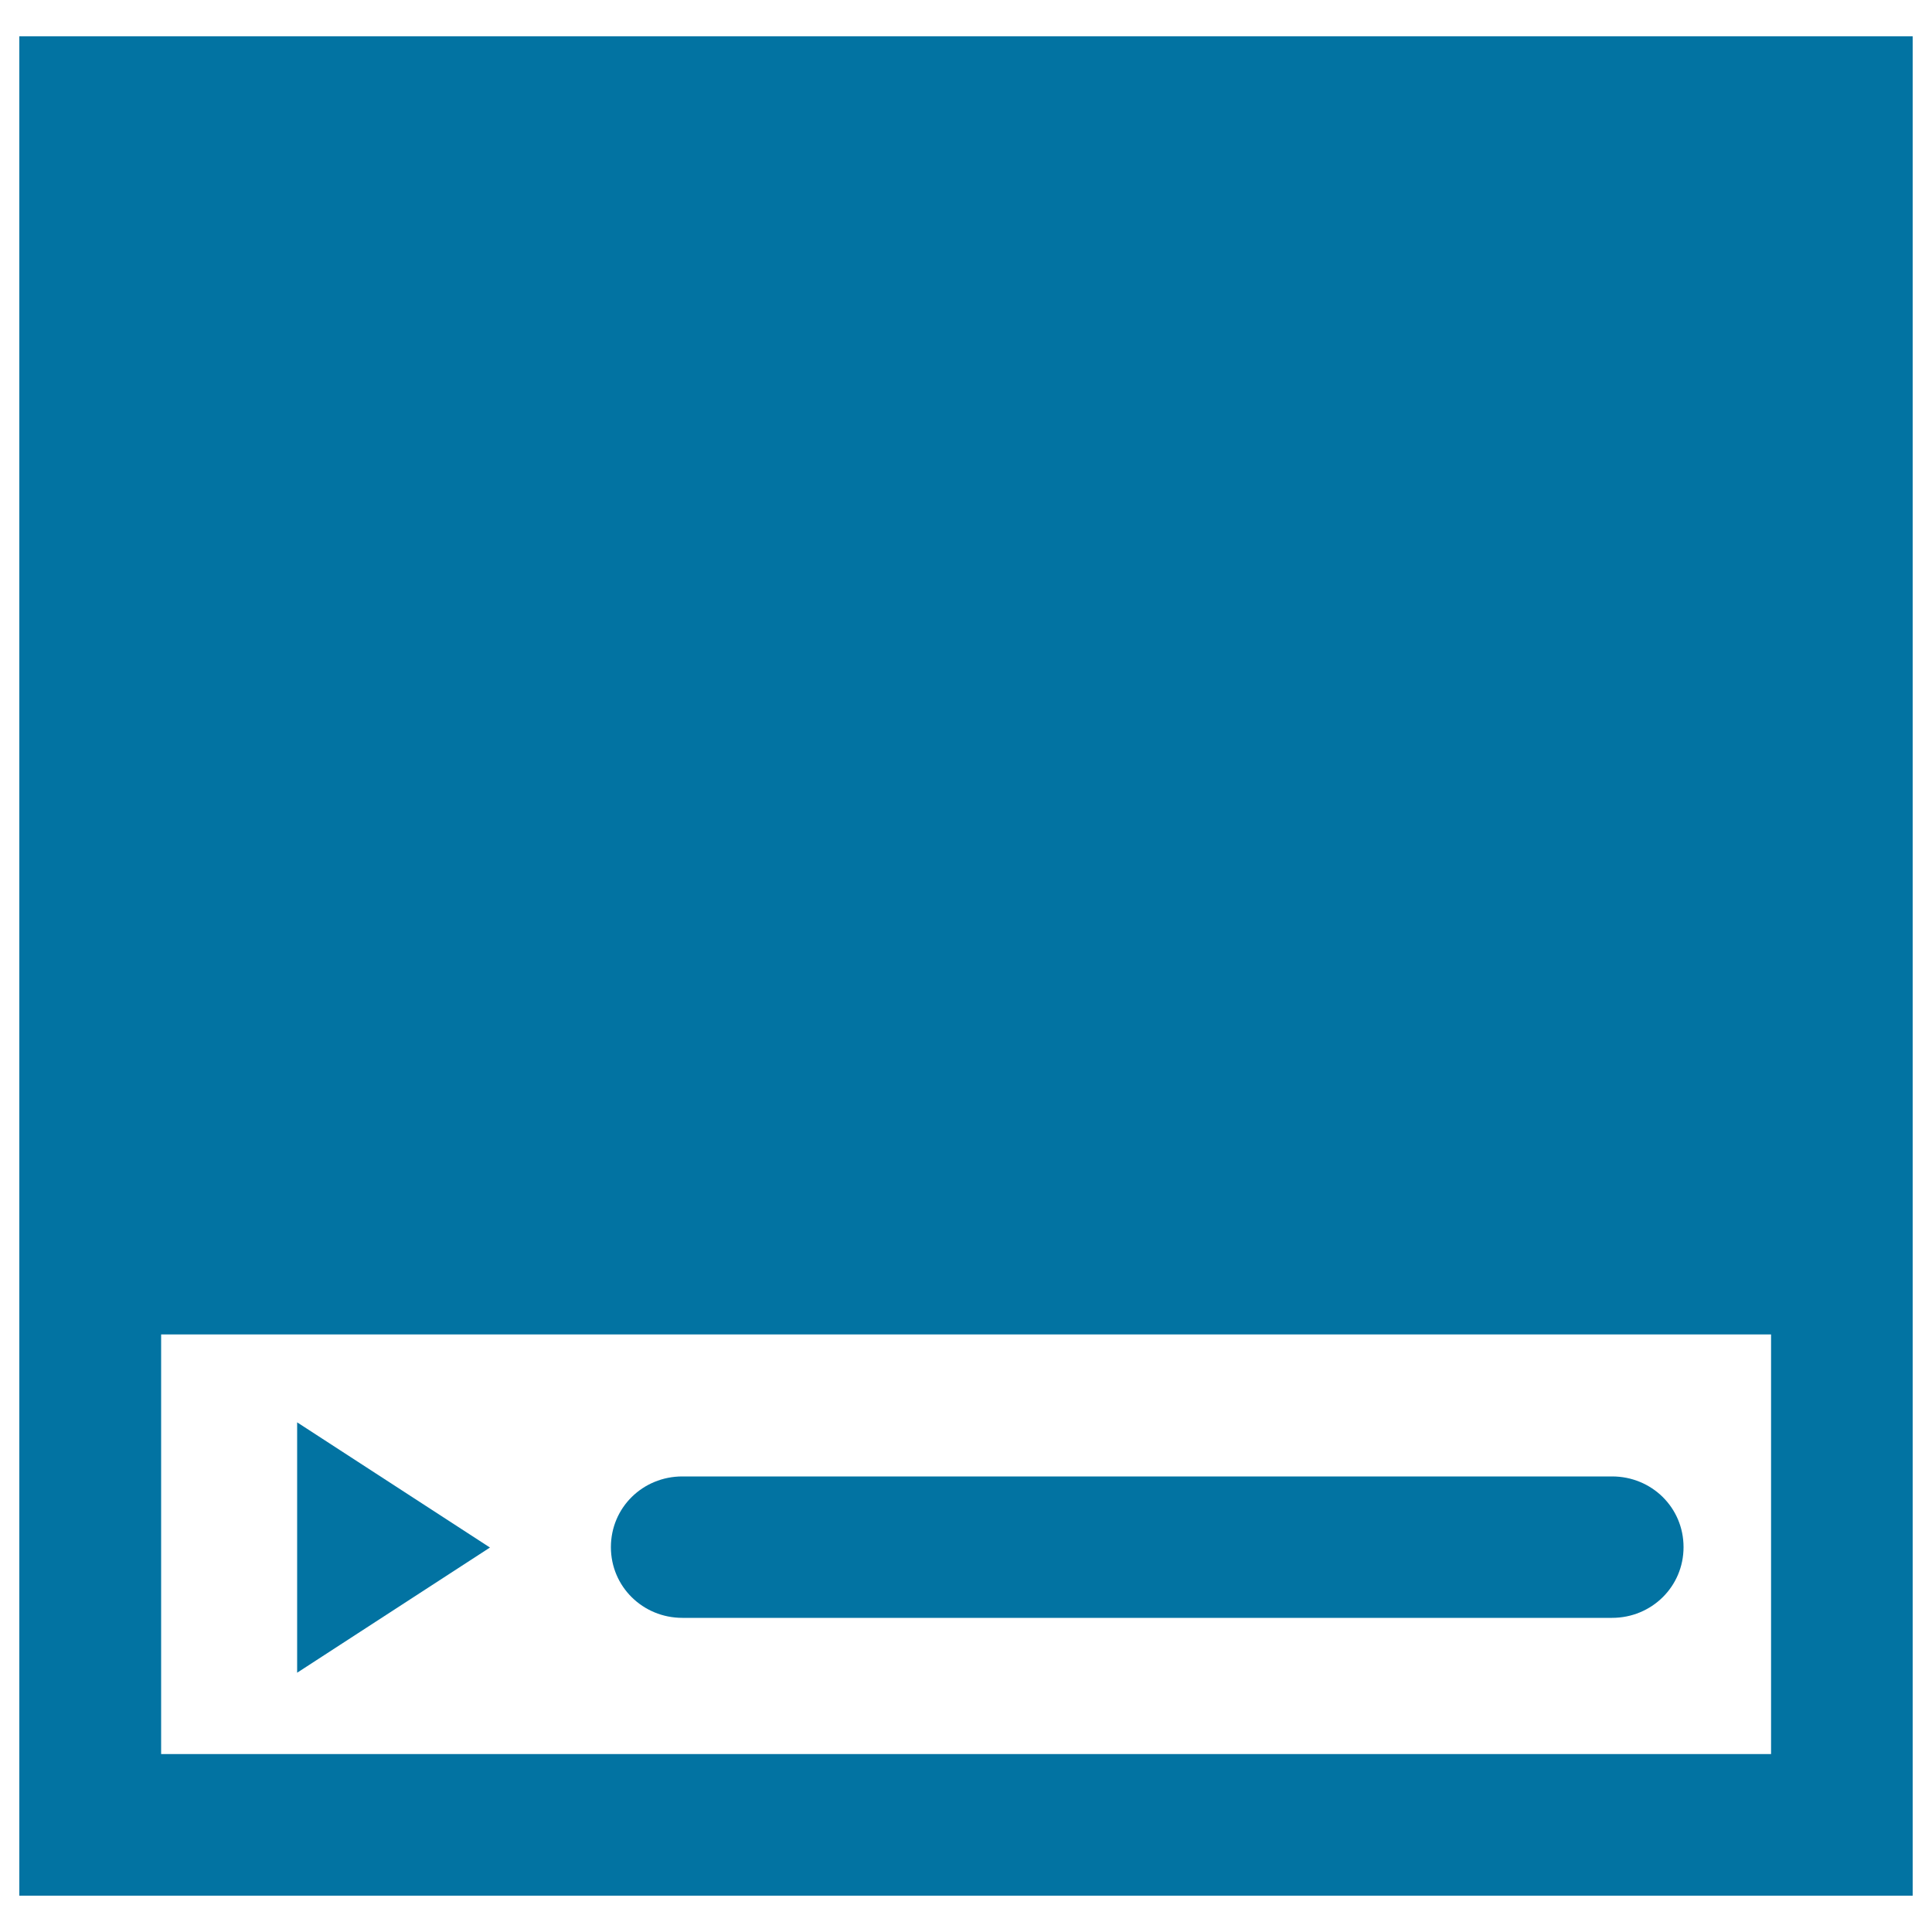
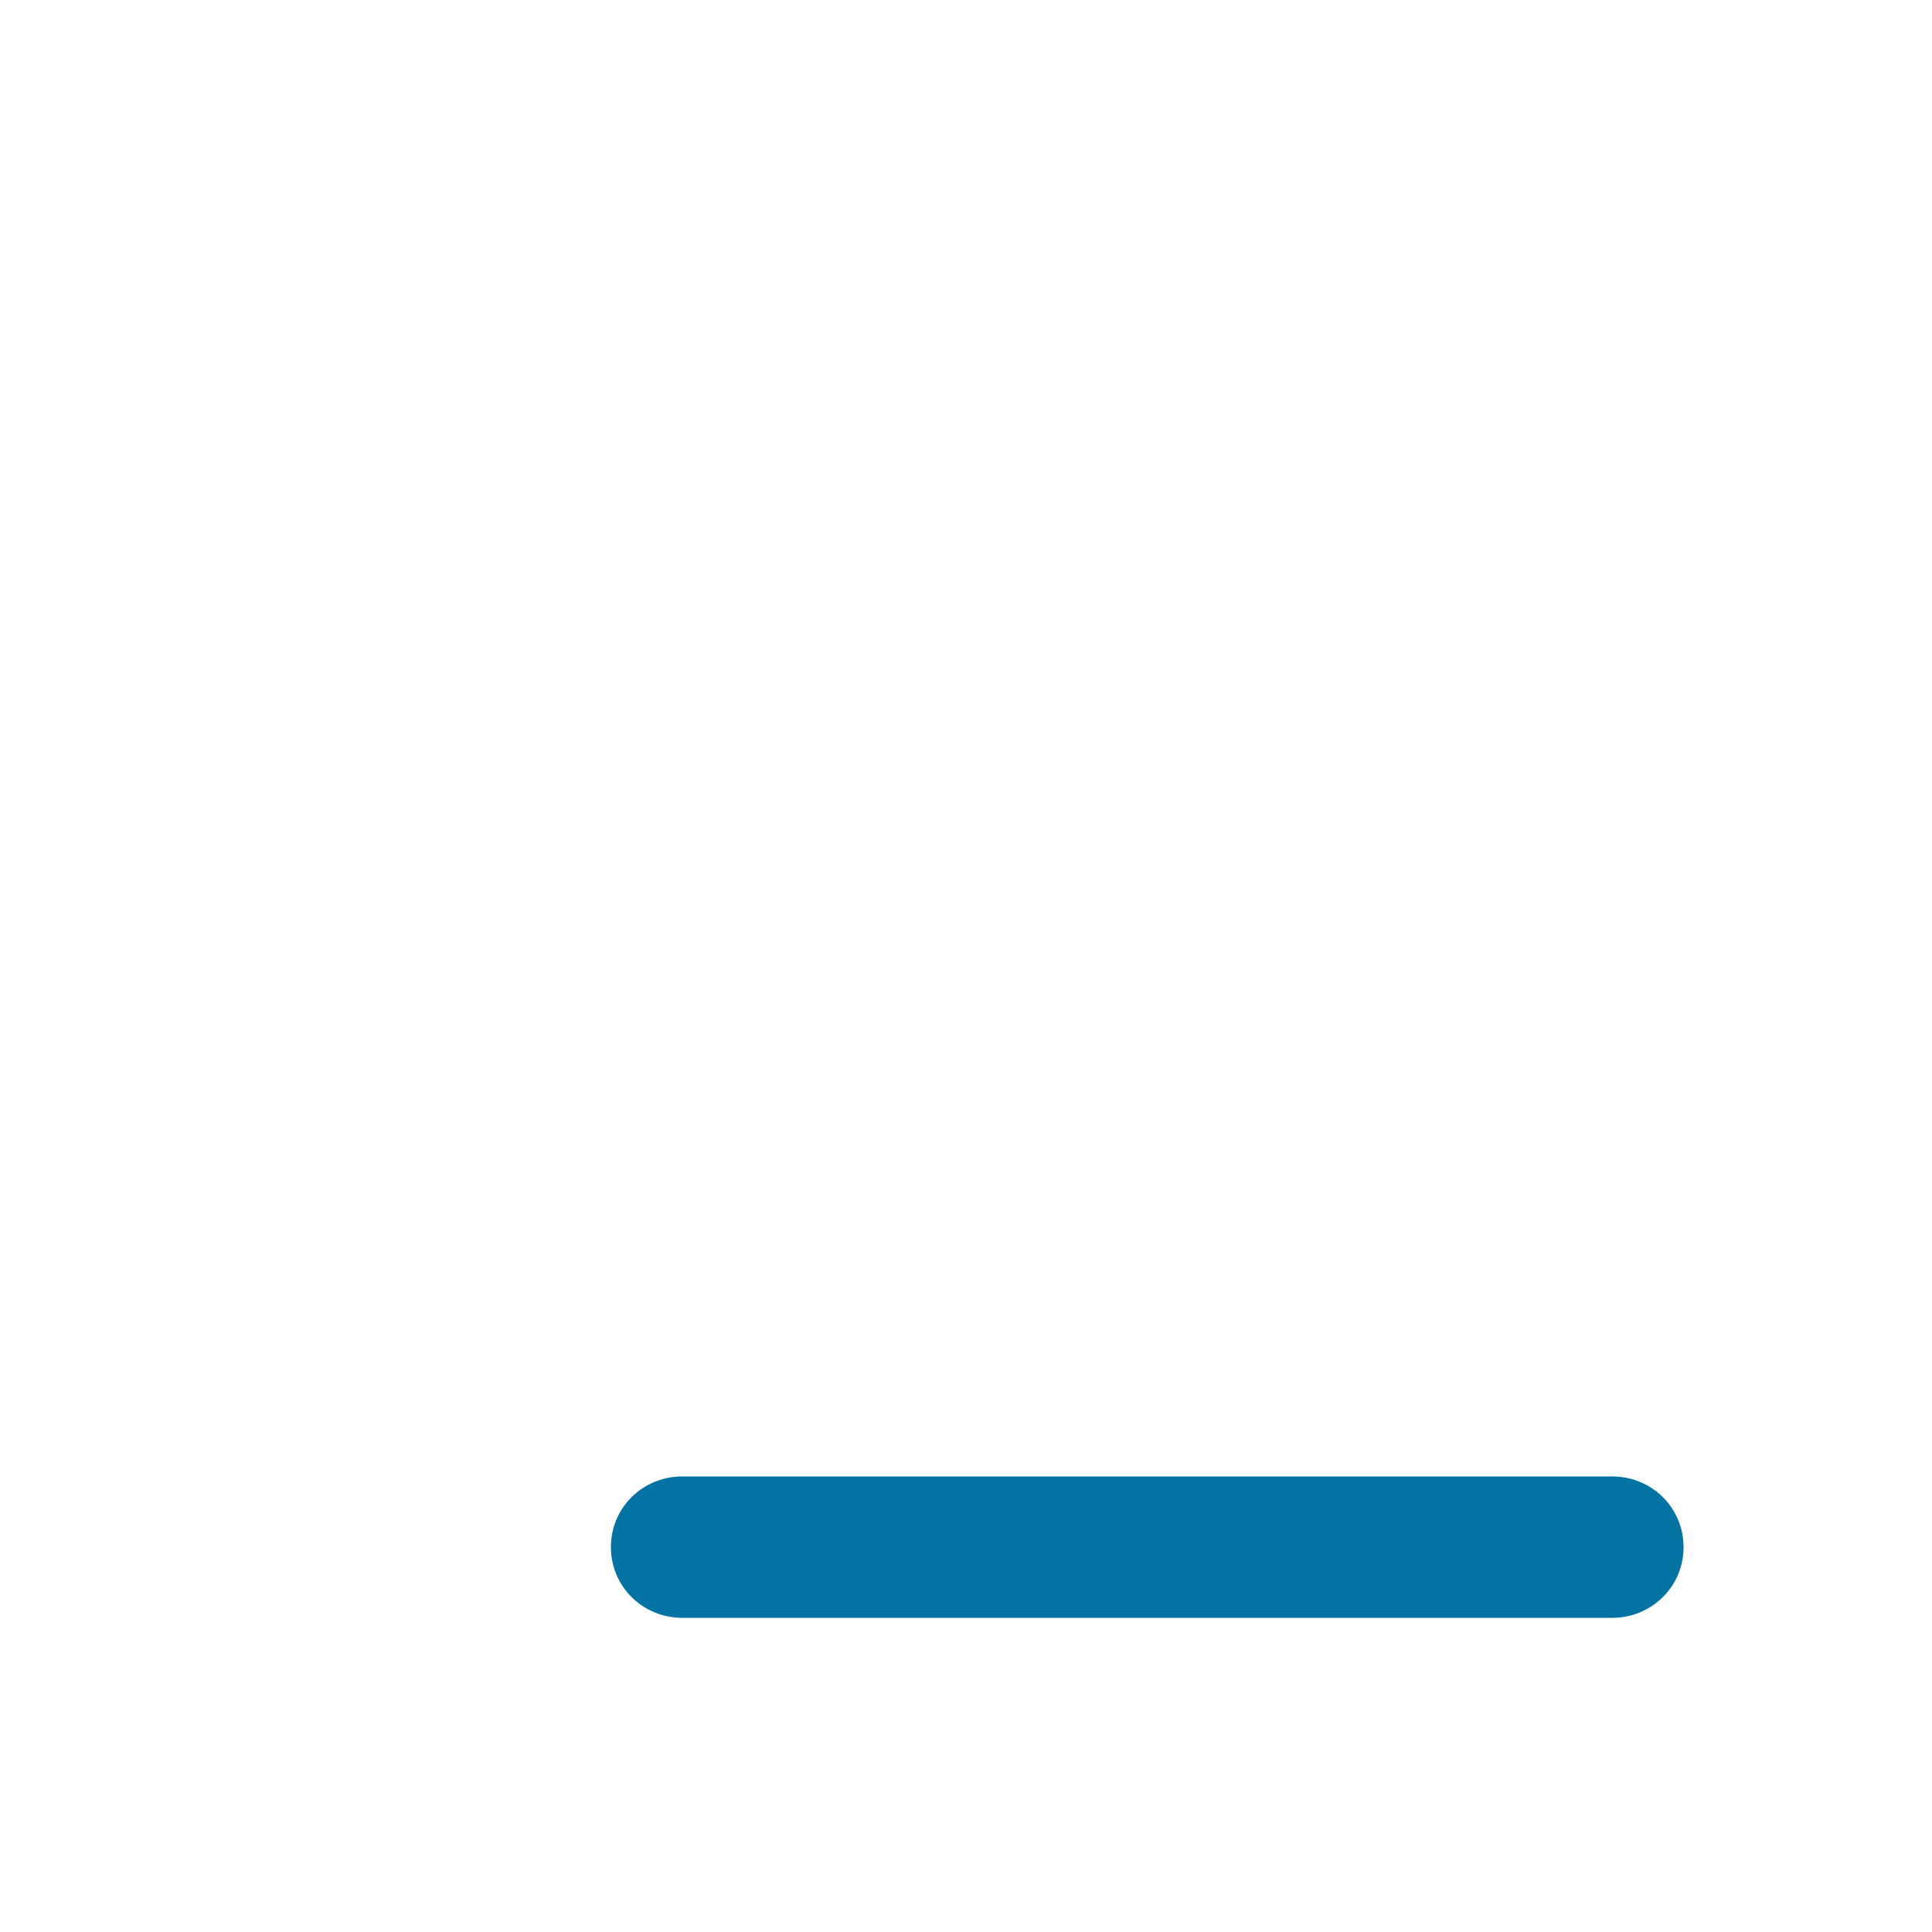
<svg xmlns="http://www.w3.org/2000/svg" viewBox="0 0 1000 1000" style="fill:#0273a2">
  <title>Video Educative Class SVG icon</title>
  <g>
    <g>
-       <path d="M10,18.8v962.4h980V18.8H10z M916.7,907.9H83.4V690.7h833.3V907.9z" />
-       <polygon points="153.8,736.2 153.8,865.8 253.6,801 " />
      <path d="M353.2,837.4h481.2c20.5,0,37-16.2,37-36.6c0-20.5-16.5-36.6-37-36.6H353.2c-20.5,0-37,16.1-37,36.6C316.2,821.2,332.7,837.4,353.2,837.4z" />
    </g>
  </g>
</svg>